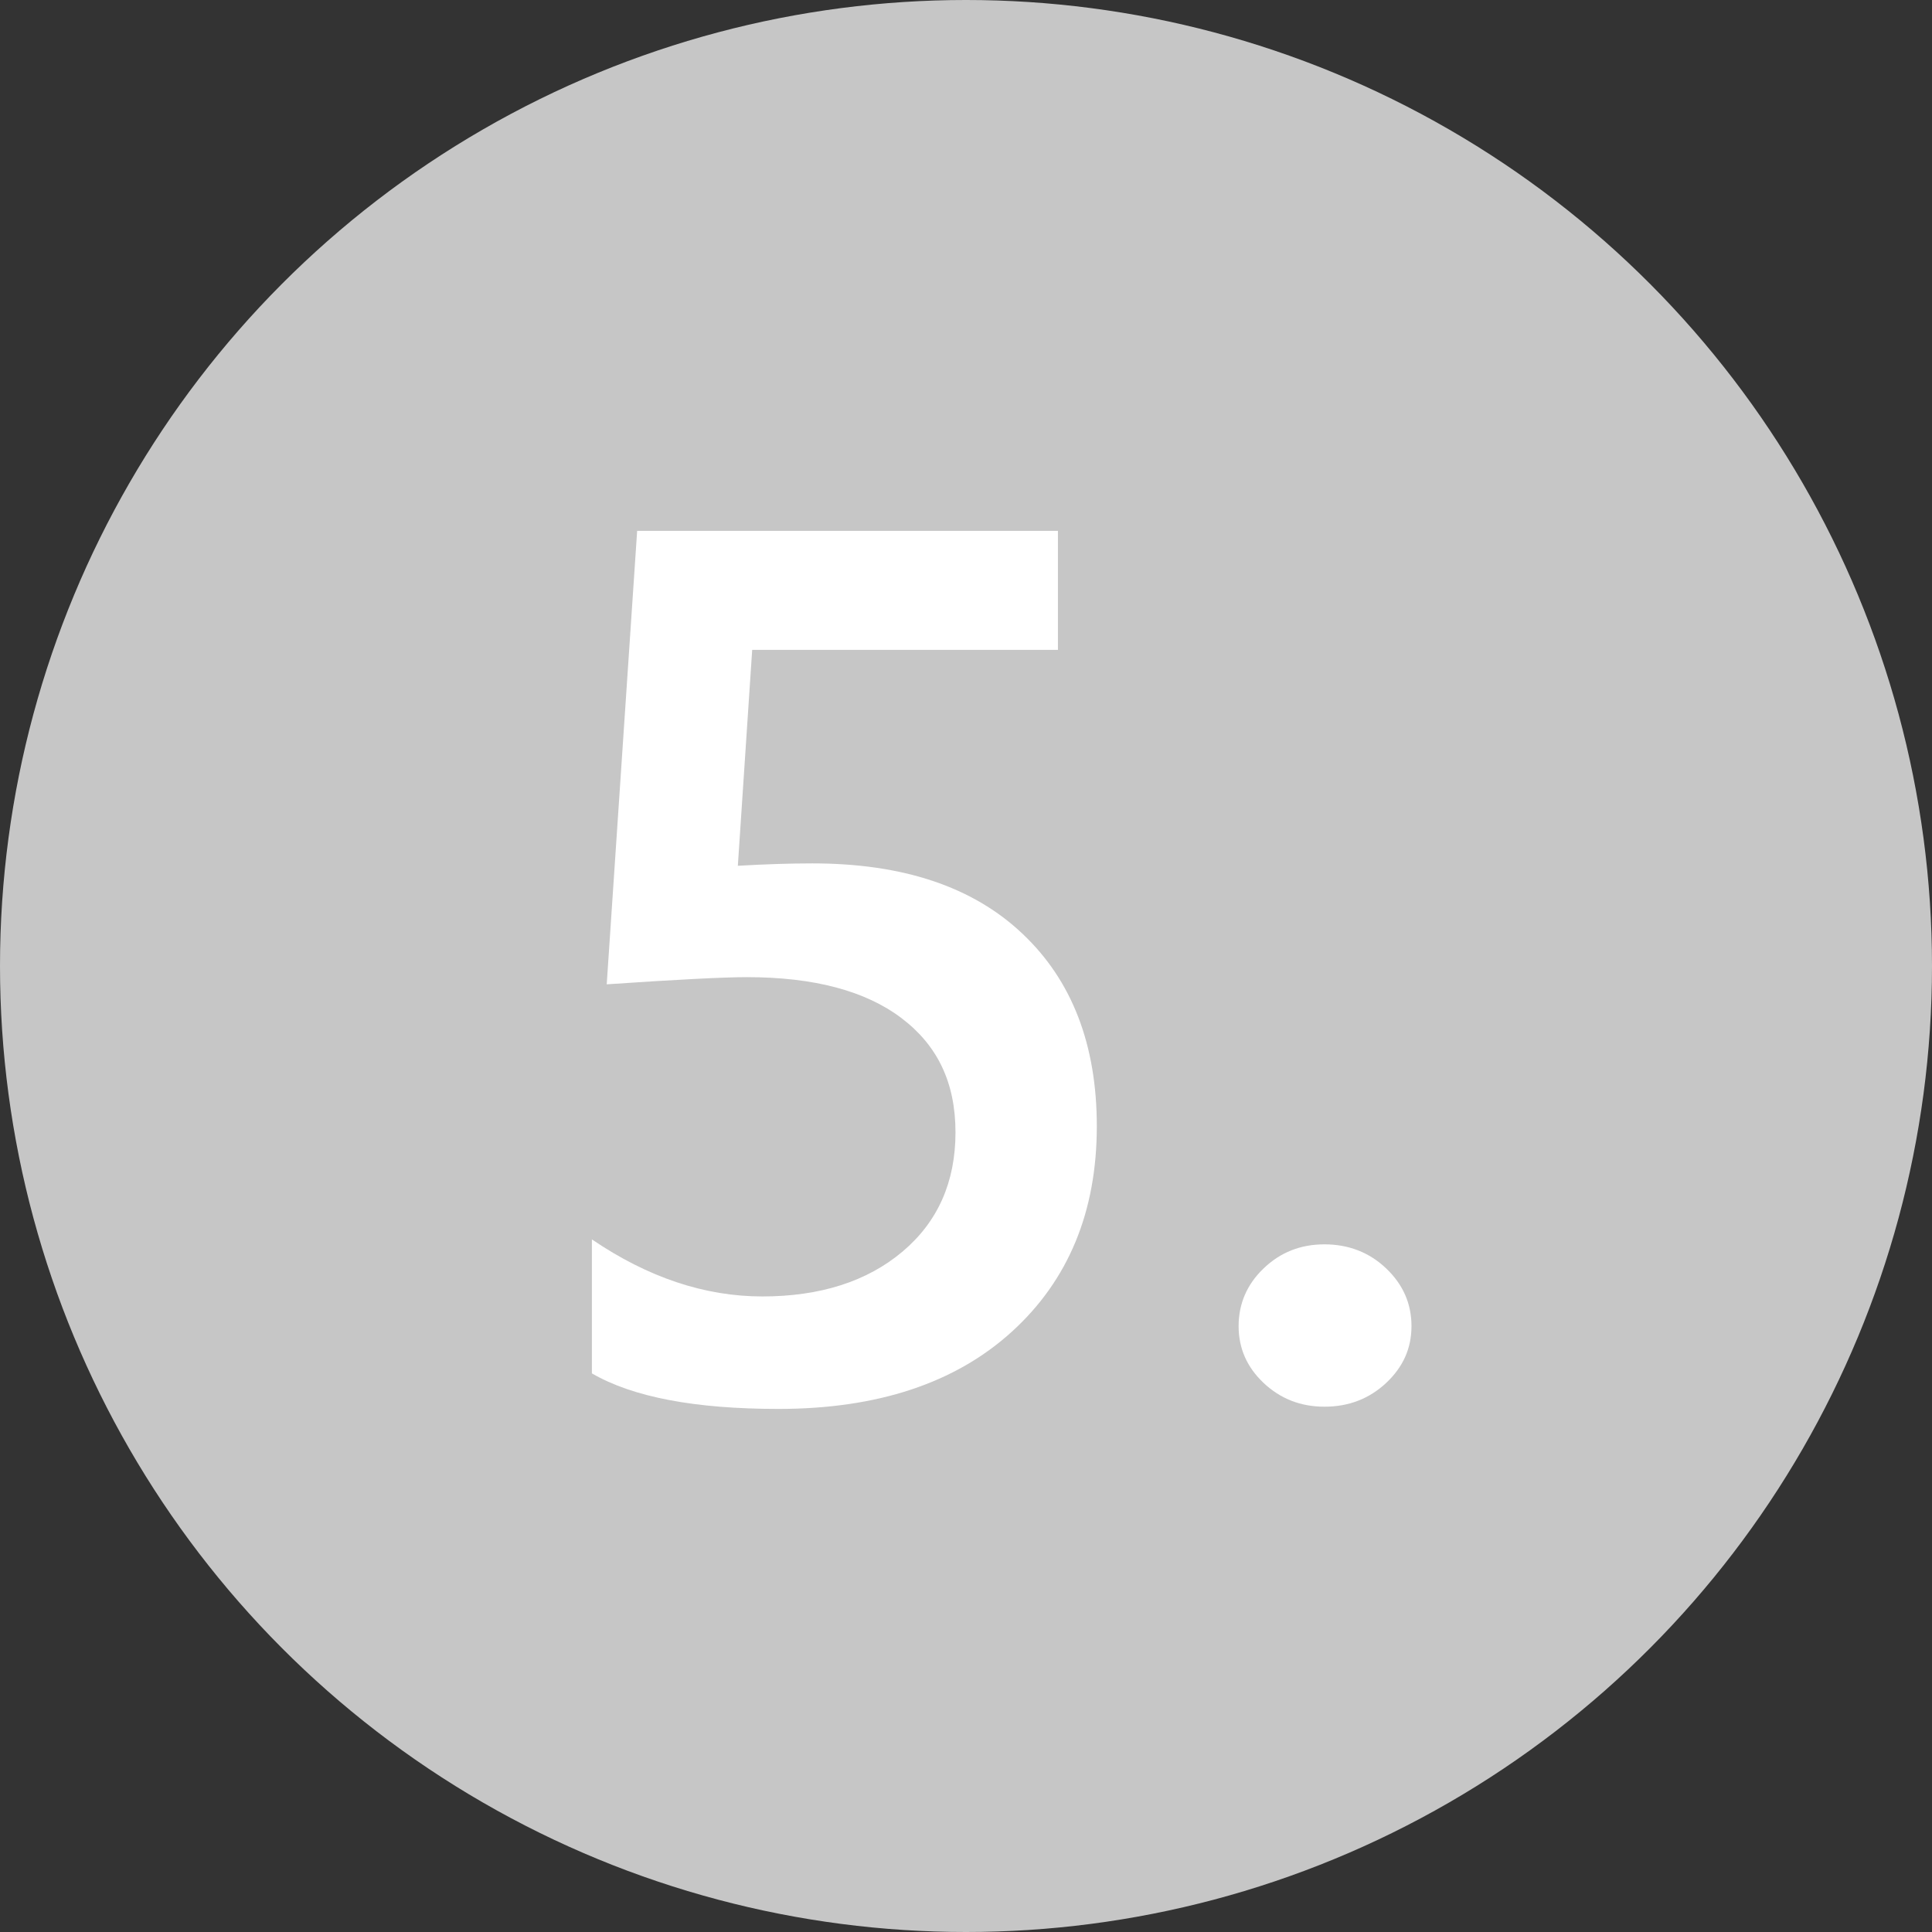
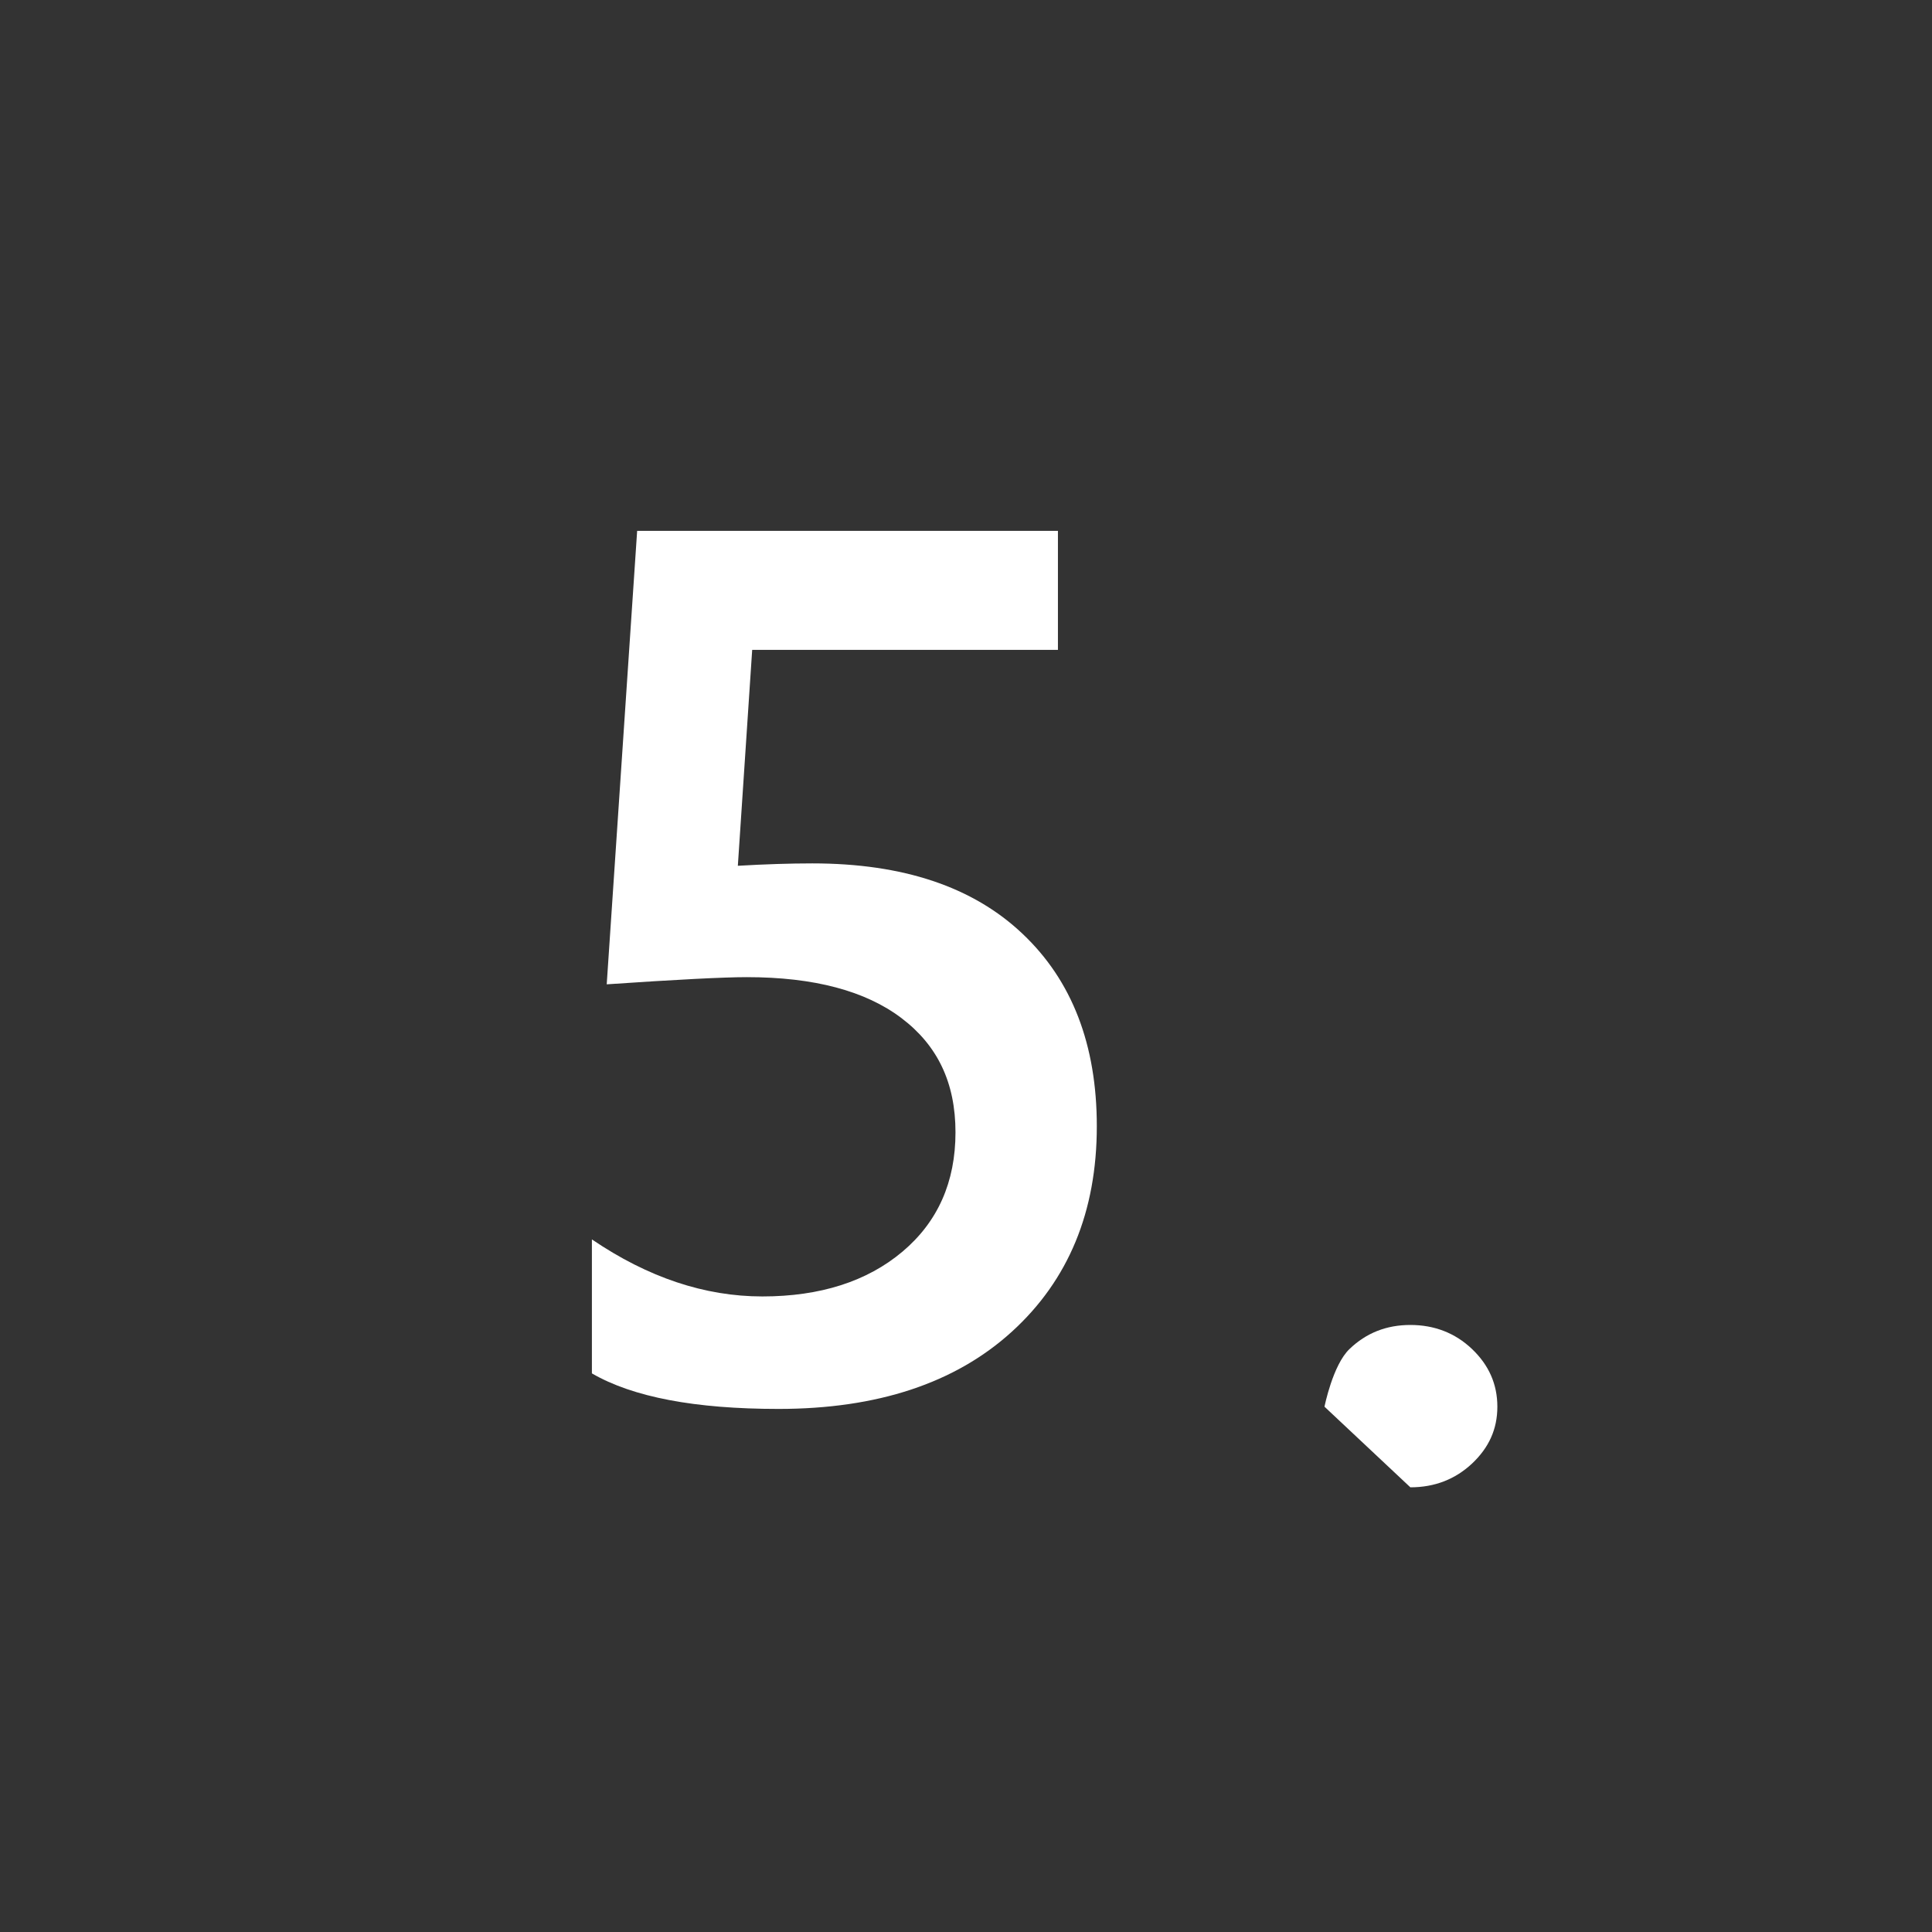
<svg xmlns="http://www.w3.org/2000/svg" id="Layer_1" data-name="Layer 1" viewBox="0 0 121.26 121.26">
  <rect x="0" y="0" width="121.26" height="121.26" fill="#333333" stroke="none" />
  <defs>
    <style>
      .cls-1 {
        fill: #fff;
      }

      .cls-2 {
        fill: #c6c6c6;
      }
    </style>
  </defs>
-   <circle class="cls-2" cx="60.63" cy="60.63" r="60.63" />
  <g>
    <path class="cls-1" d="M37.15,86.21v-8.42c3.52,2.39,7.08,3.58,10.7,3.58s6.57-.94,8.79-2.81c2.22-1.87,3.33-4.37,3.33-7.49s-1.13-5.46-3.39-7.17c-2.26-1.71-5.49-2.57-9.71-2.57-1.45,0-4.38,.15-8.79,.45l1.91-28.46h26.41v7.47h-19.19l-.9,13.55c1.72-.1,3.28-.15,4.68-.15,5.69,0,10.08,1.47,13.19,4.42,3.11,2.94,4.66,6.97,4.66,12.08,0,5.36-1.78,9.66-5.33,12.89-3.55,3.23-8.44,4.85-14.65,4.85-5.24,0-9.14-.74-11.71-2.23Z" />
-     <path class="cls-1" d="M83.13,88.29c-1.5,0-2.77-.5-3.82-1.49-1.05-.99-1.57-2.18-1.57-3.57s.52-2.62,1.57-3.62c1.05-1.01,2.32-1.51,3.82-1.51s2.81,.5,3.87,1.51,1.59,2.21,1.59,3.62-.53,2.57-1.59,3.57c-1.06,.99-2.35,1.49-3.87,1.49Z" />
+     <path class="cls-1" d="M83.13,88.29s.52-2.62,1.57-3.62c1.05-1.01,2.32-1.51,3.82-1.51s2.81,.5,3.87,1.51,1.59,2.21,1.59,3.62-.53,2.57-1.59,3.57c-1.06,.99-2.35,1.49-3.87,1.49Z" />
  </g>
</svg>